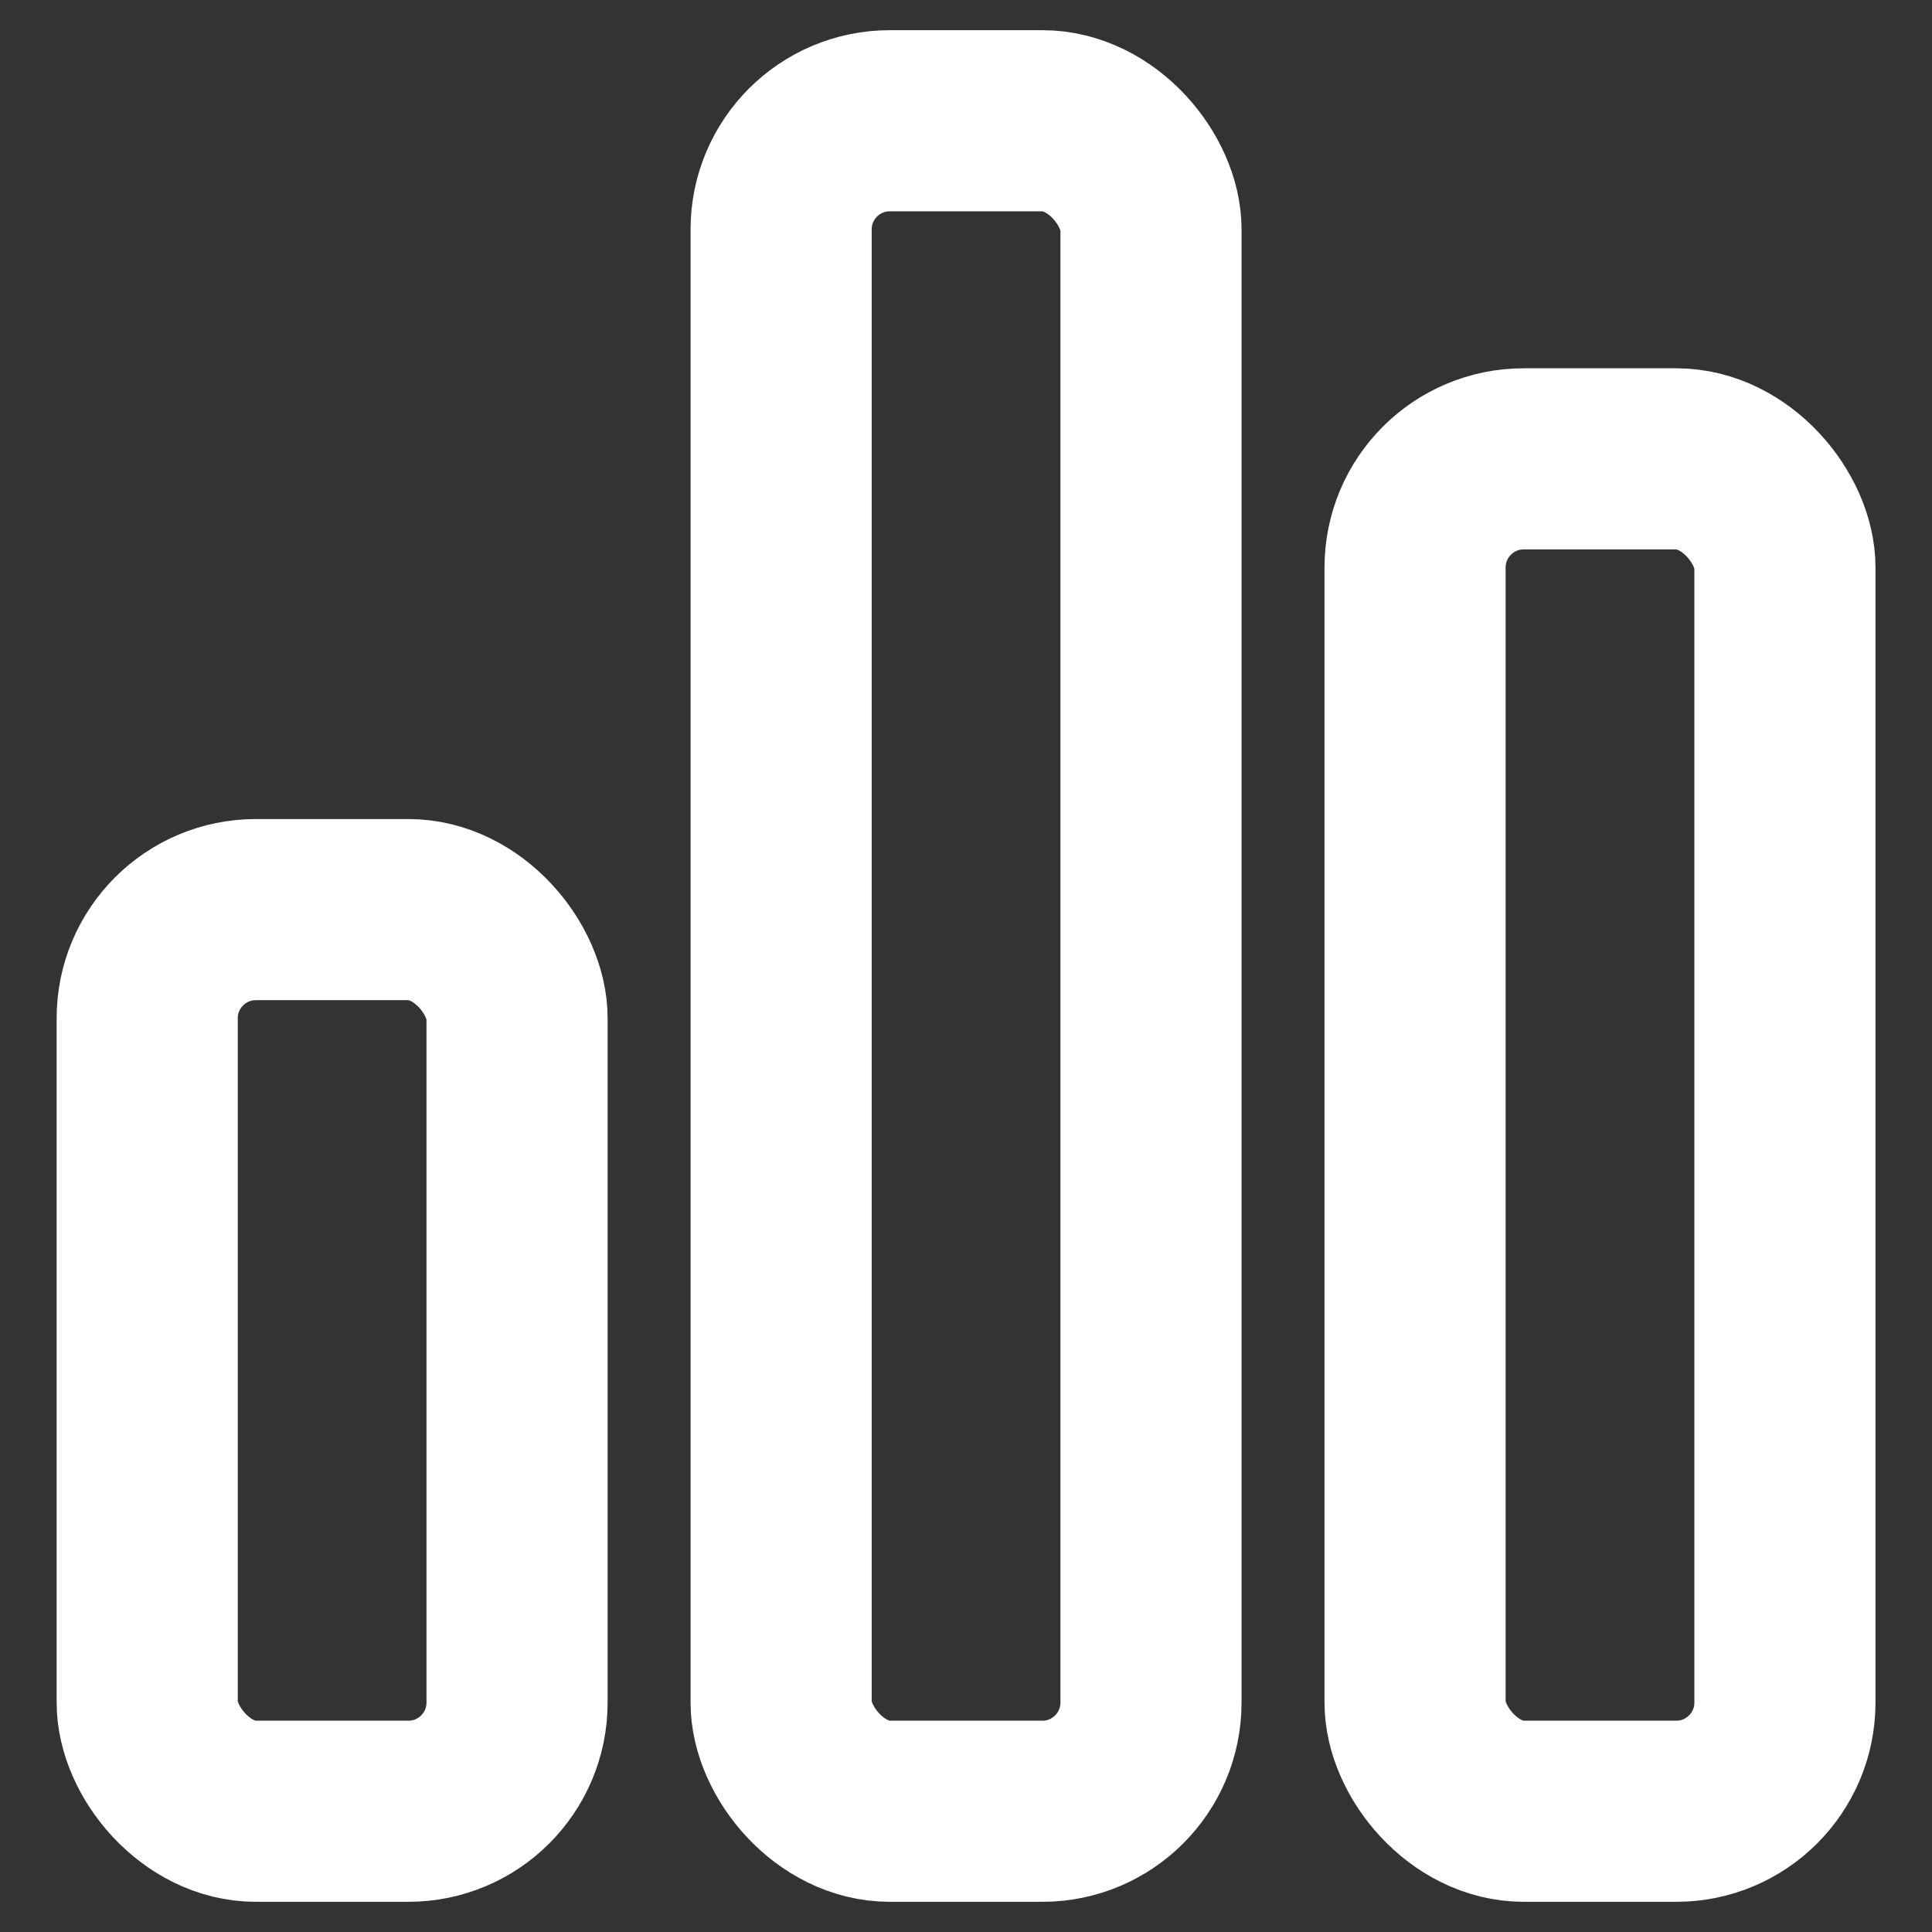
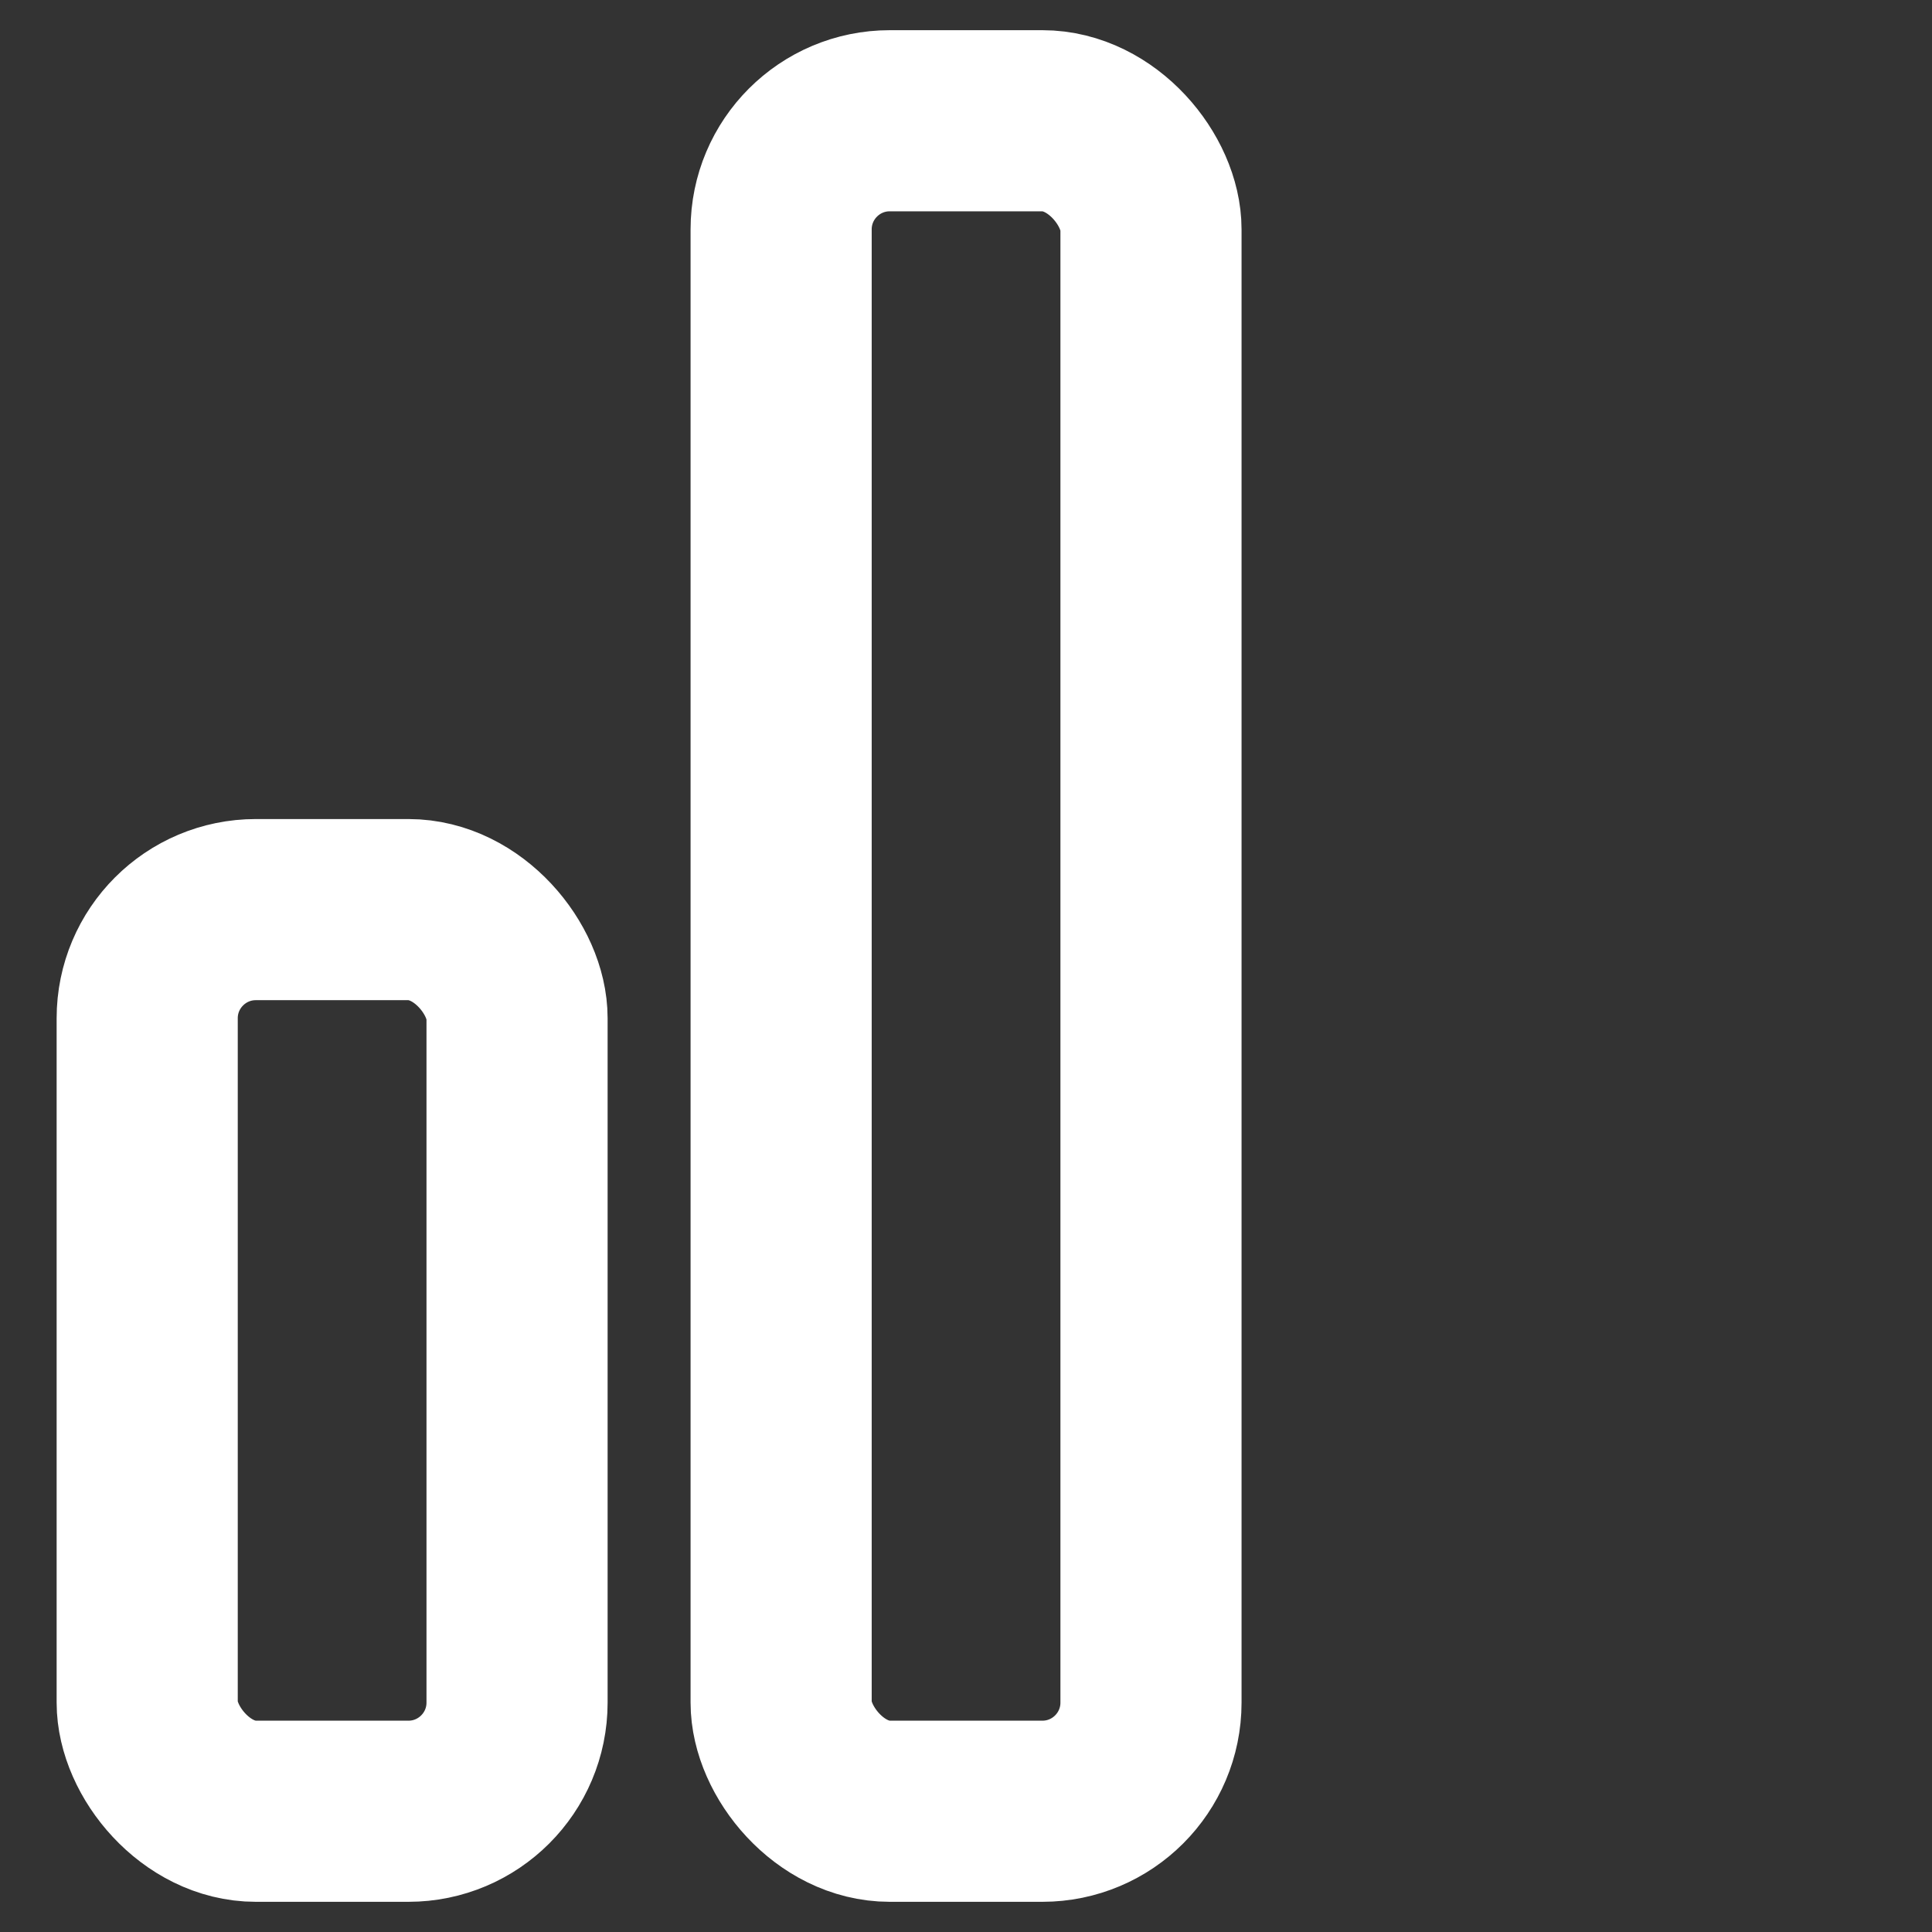
<svg xmlns="http://www.w3.org/2000/svg" width="16" height="16" viewBox="0 0 16 16">
  <rect x="0" y="0" width="16" height="16" fill="#333333" stroke="none" />
  <g fill="none" fill-rule="evenodd" stroke="#FFF" stroke-width="1.5" transform="translate(1 1)">
    <rect width="3.063" height="7.467" x=".219" y="6.533" rx=".9" />
    <rect width="3.063" height="14" x="5.469" rx=".9" />
-     <rect width="3.063" height="11.2" x="10.719" y="2.8" rx=".9" />
  </g>
</svg>